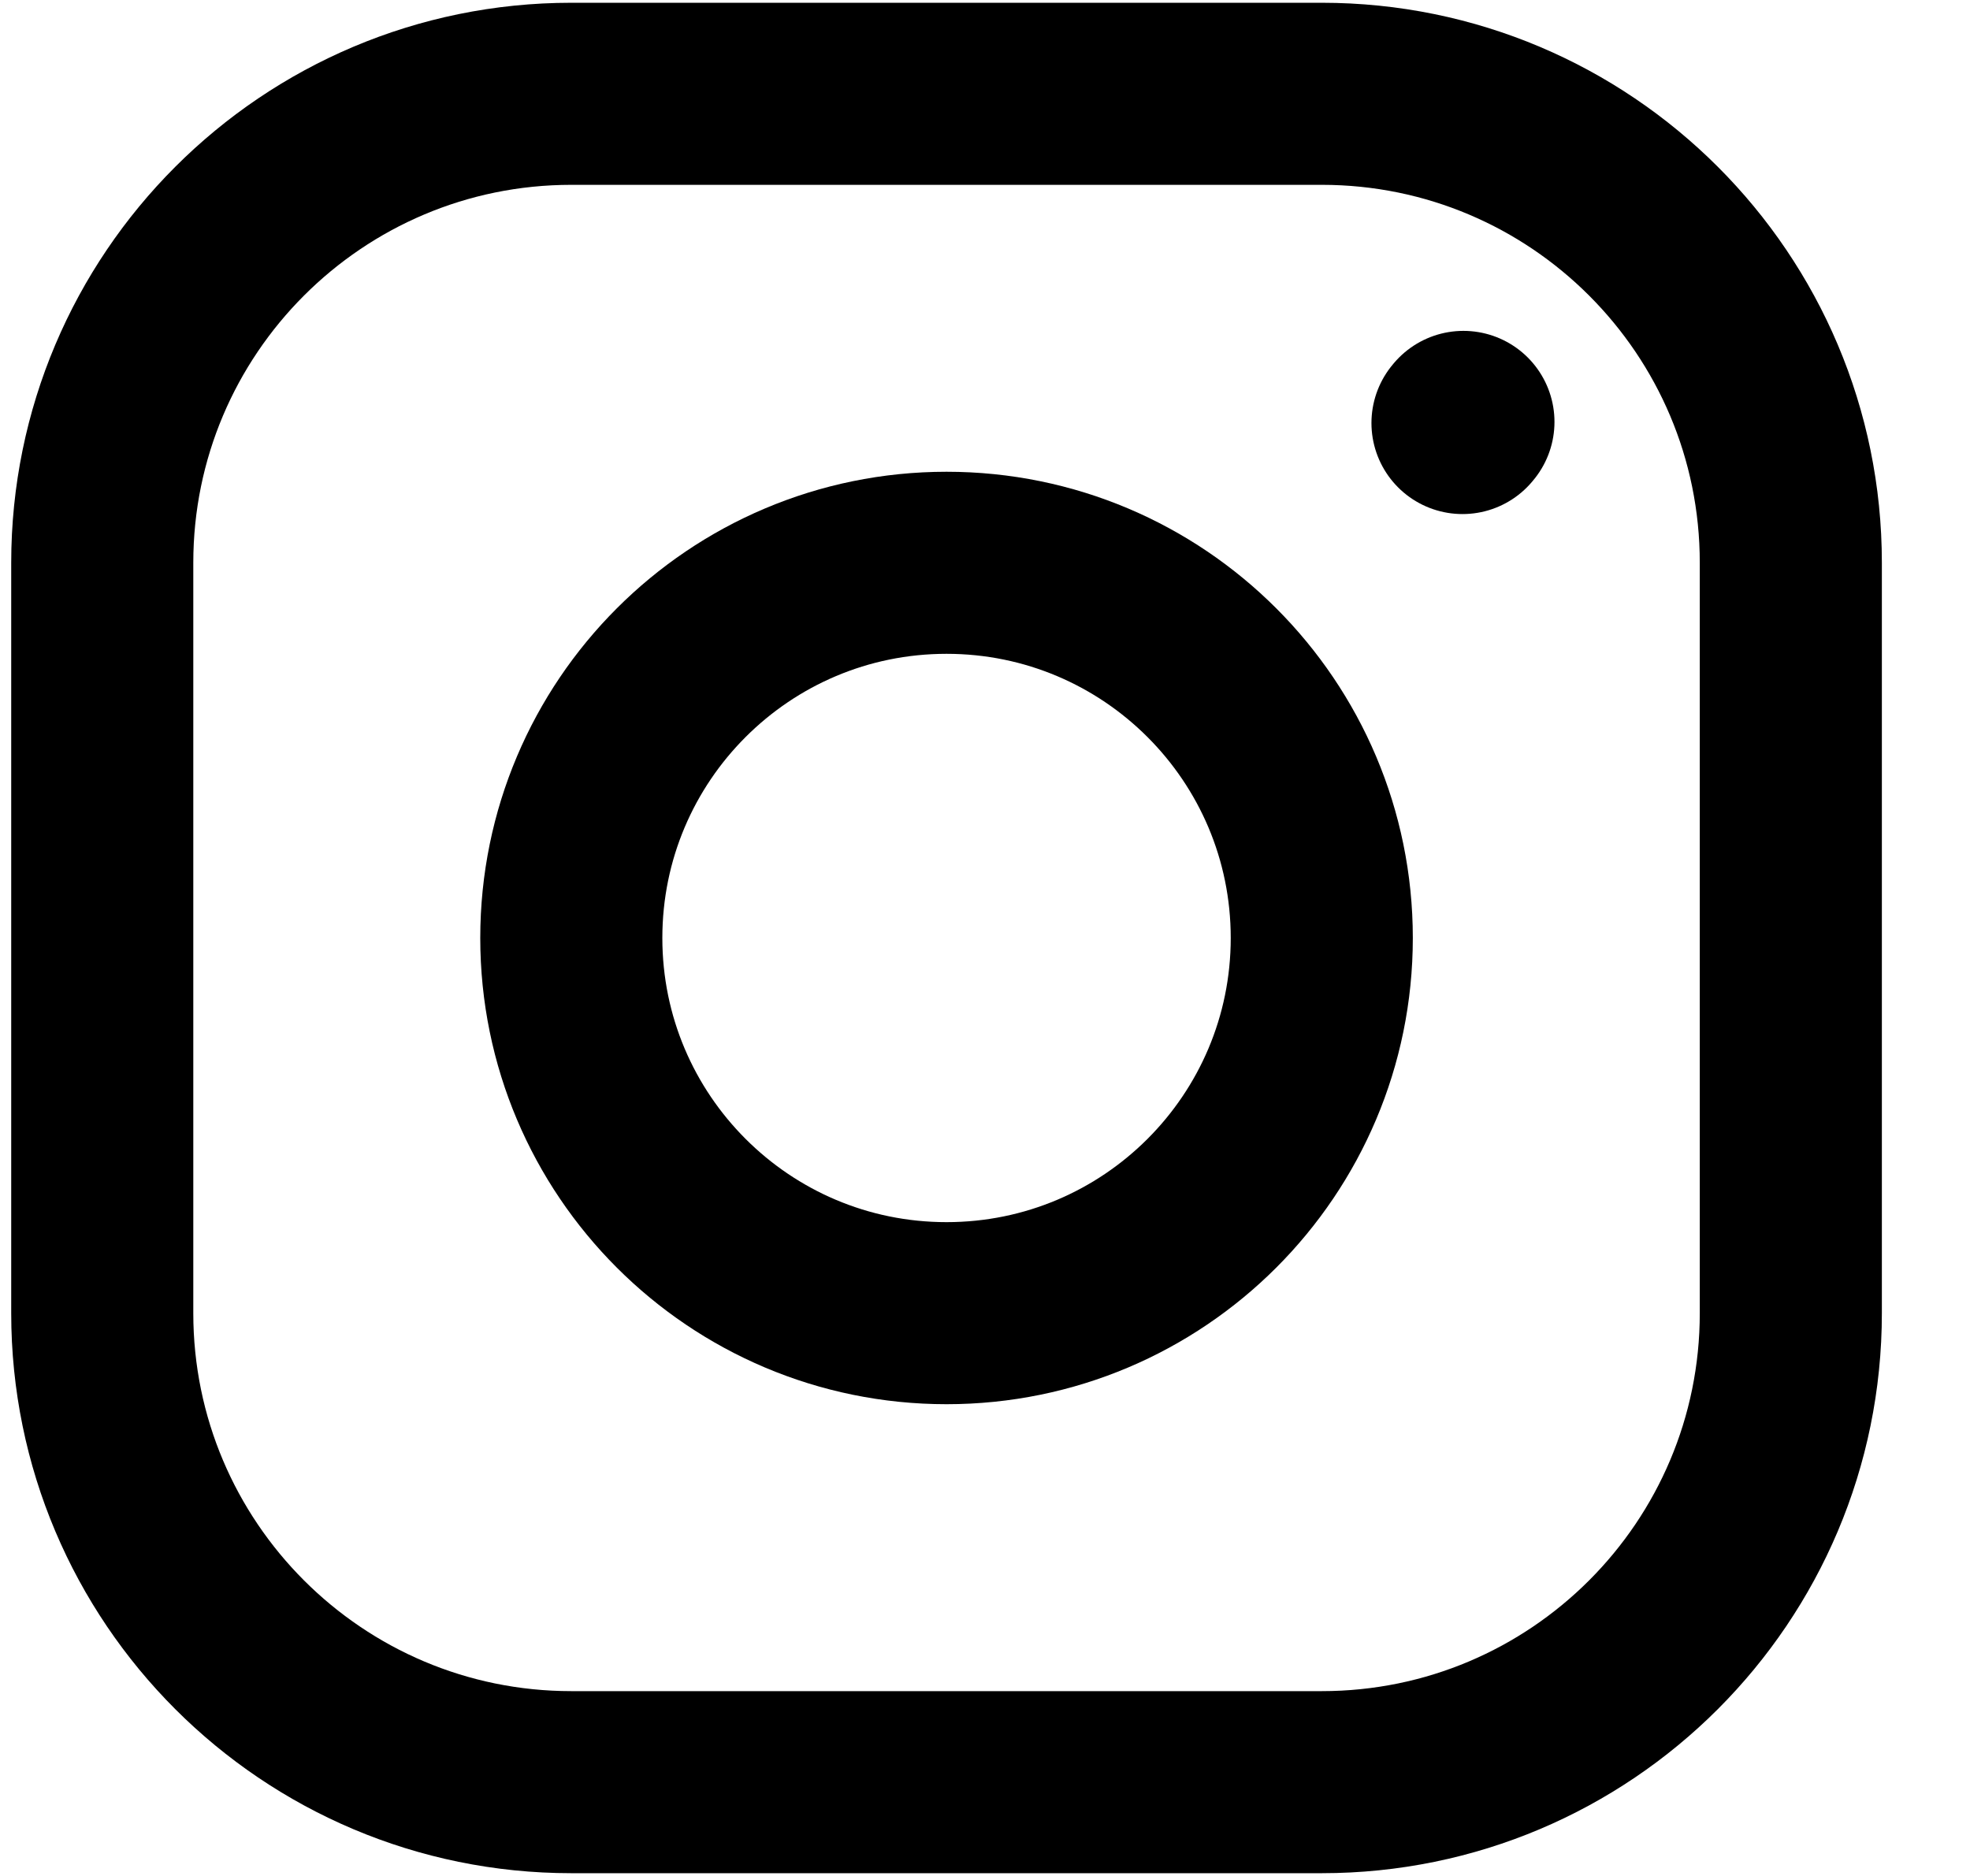
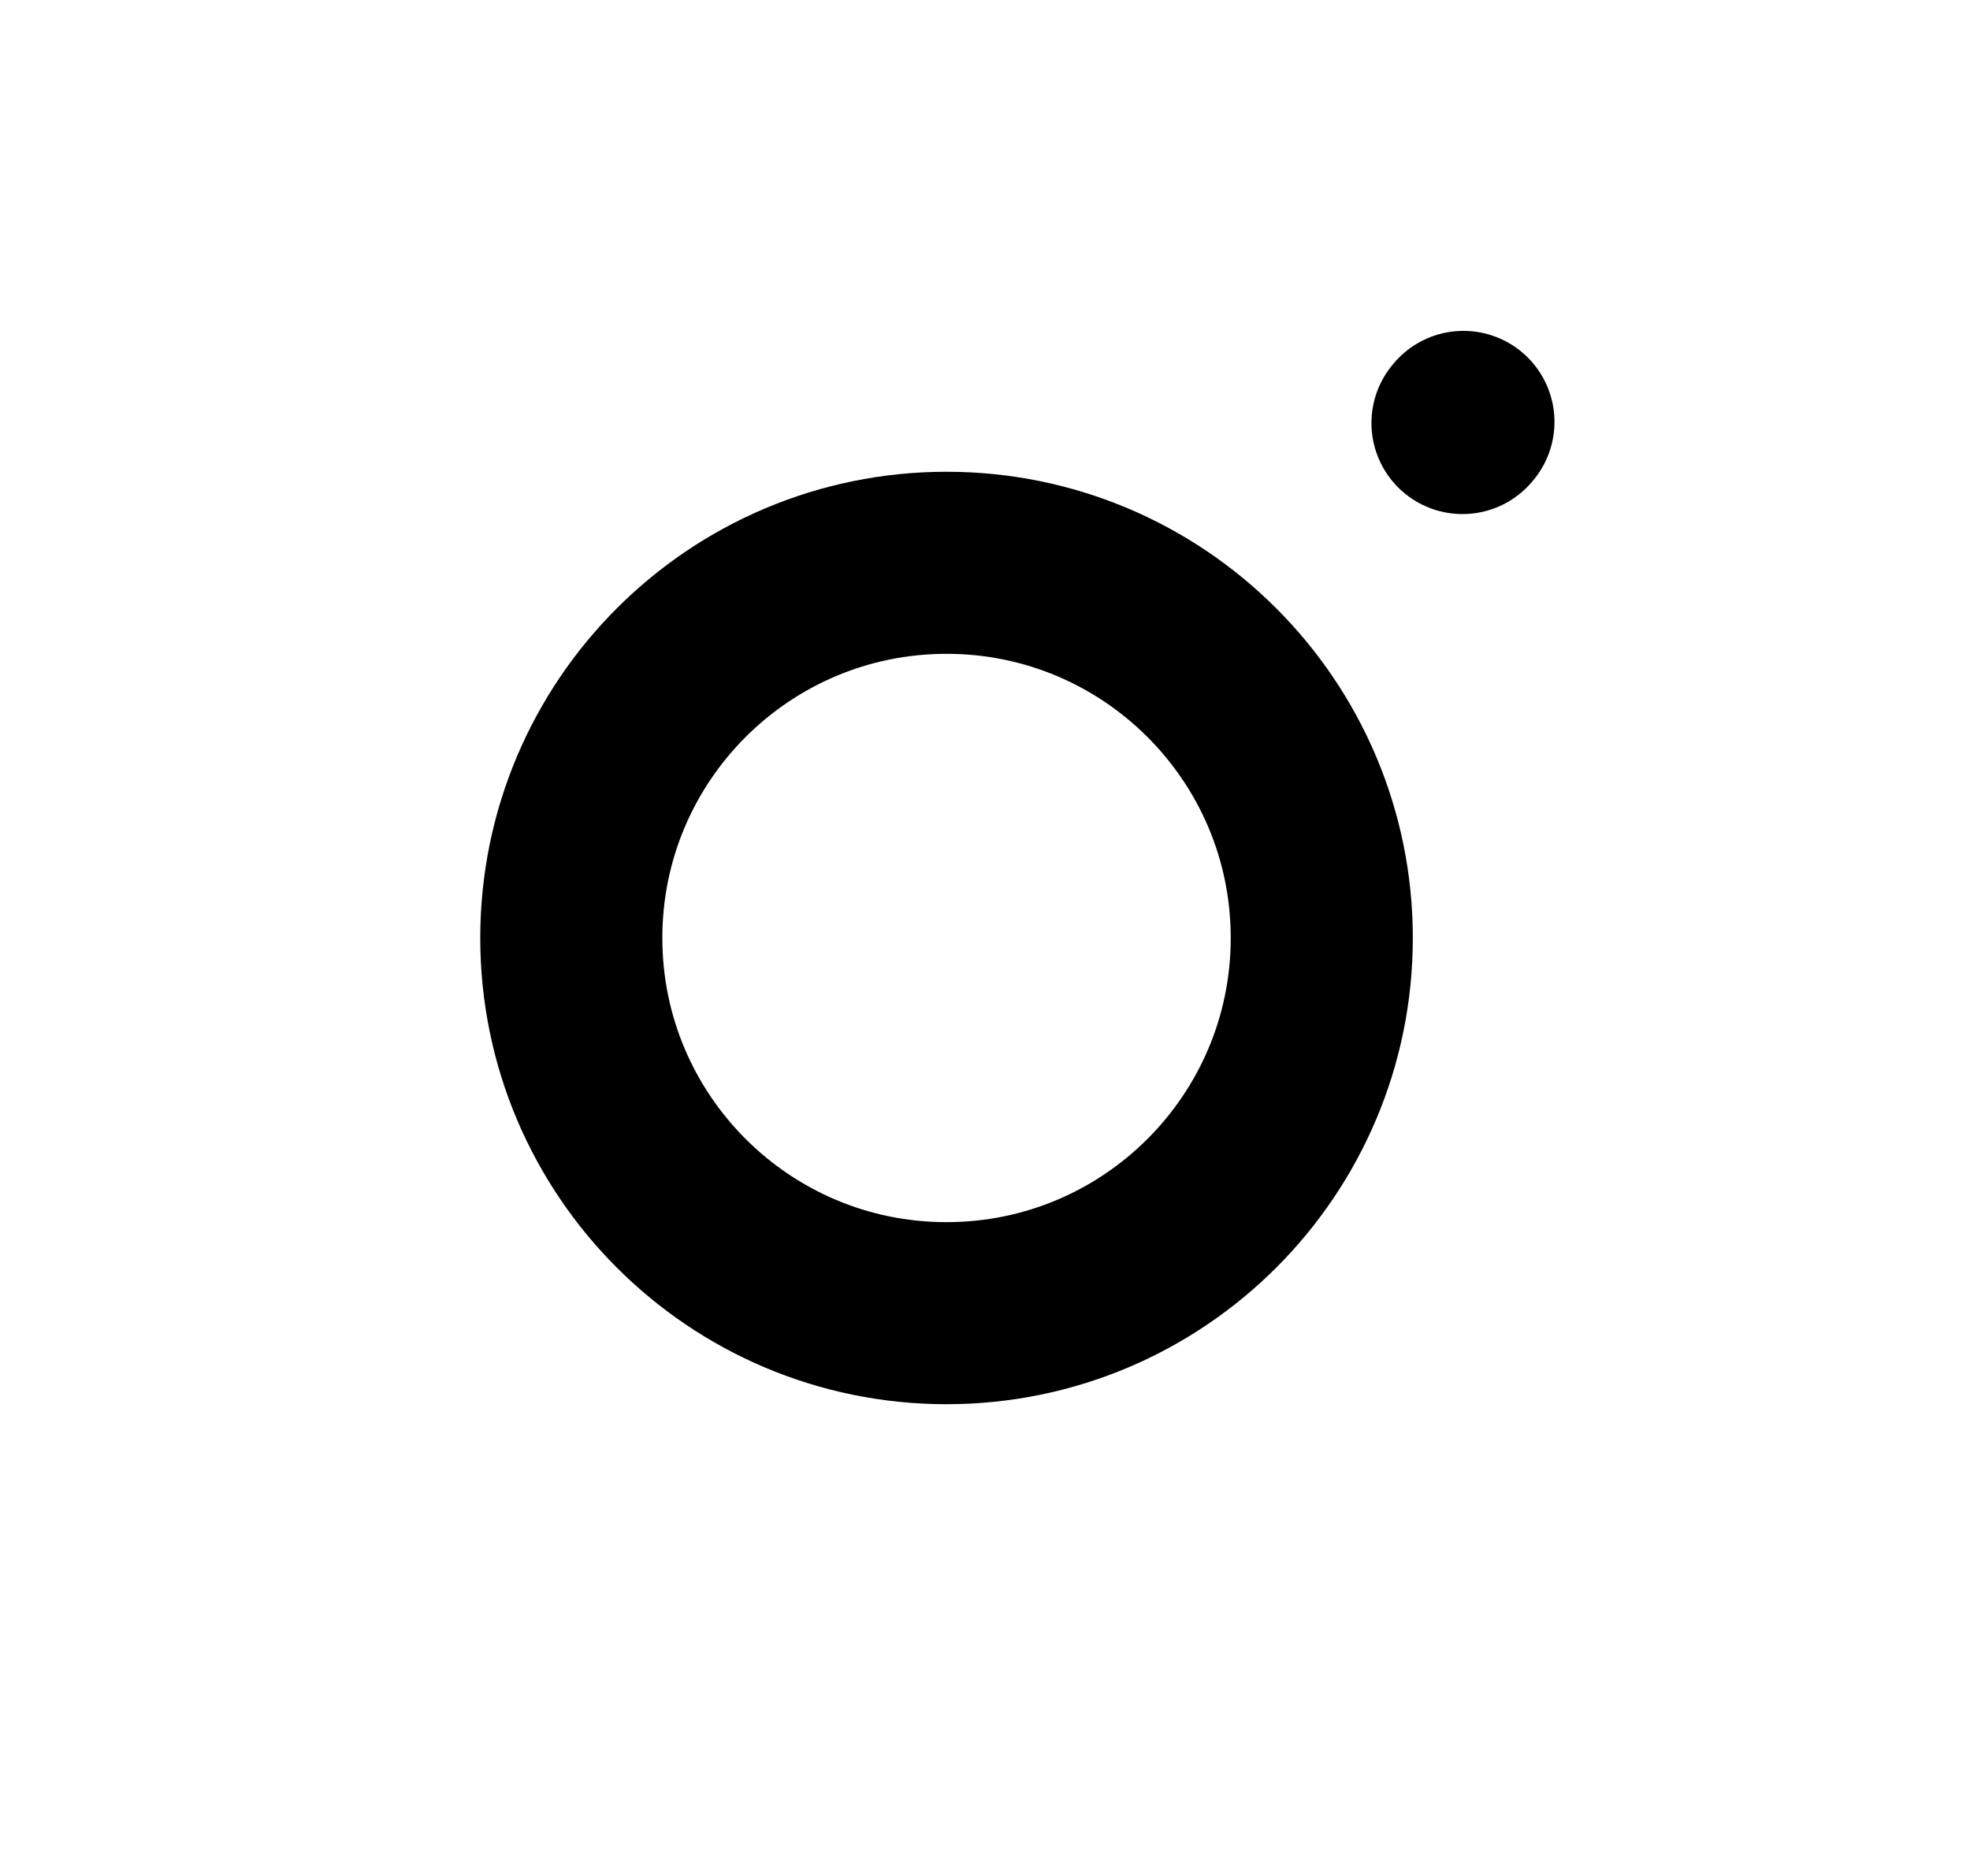
<svg xmlns="http://www.w3.org/2000/svg" width="21" height="20" viewBox="0 0 21 20" fill="none">
  <path d="M10.09 14C12.299 14 14.09 12.209 14.09 10C14.09 7.791 12.299 6 10.09 6C7.881 6 6.09 7.791 6.09 10C6.09 12.209 7.881 14 10.09 14Z" stroke="black" stroke-width="1.941" stroke-linecap="round" stroke-linejoin="round" />
-   <path d="M1.09 14V6C1.09 3.239 3.329 1 6.09 1H14.09C16.852 1 19.09 3.239 19.09 6V14C19.09 16.761 16.852 19 14.09 19H6.09C3.329 19 1.09 16.761 1.09 14Z" stroke="black" stroke-width="1.941" />
  <path d="M15.59 4.51L15.6 4.498" stroke="black" stroke-width="1.941" stroke-linecap="round" stroke-linejoin="round" />
</svg>